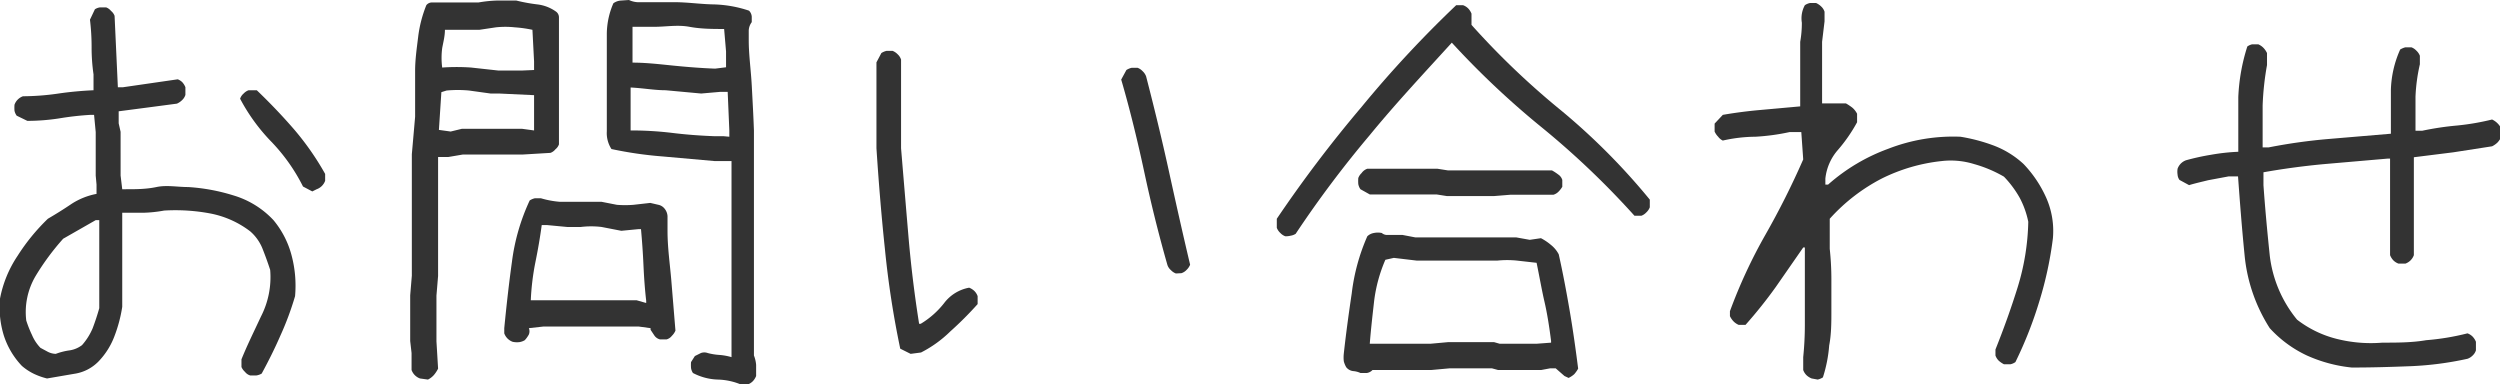
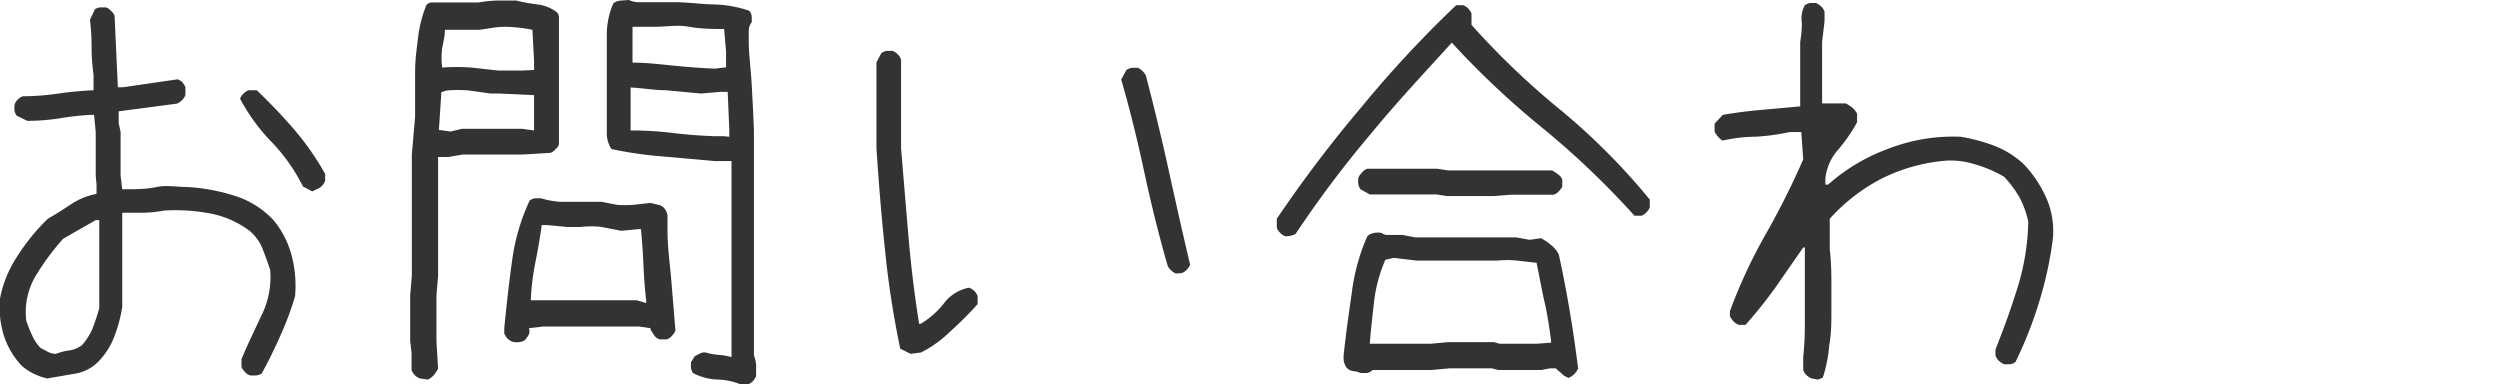
<svg xmlns="http://www.w3.org/2000/svg" viewBox="0 0 91.42 14.06">
  <defs>
    <style>.cls-1{fill:#333;}</style>
  </defs>
  <title>アセット 7</title>
  <g id="レイヤー_2" data-name="レイヤー 2">
    <g id="ヘッダー">
      <path class="cls-1" d="M1.72,13.84a2.48,2.48,0,0,1-.48-.17,2,2,0,0,1-.44-.29,2.9,2.9,0,0,1-.66-1.11A3.5,3.5,0,0,1,0,10.92,4.22,4.22,0,0,1,.64,9.36,7.39,7.39,0,0,1,1.75,8c.29-.17.58-.35.86-.54a2.55,2.55,0,0,1,.92-.37l0-.34L3.5,6.42V4.83L3.44,4.2H3.31a10.64,10.64,0,0,0-1.15.13A7.73,7.73,0,0,1,1,4.42L.61,4.23a.48.48,0,0,1-.08-.18,1.55,1.55,0,0,1,0-.22.51.51,0,0,1,.31-.31,9.13,9.13,0,0,0,1.3-.1c.41-.06.84-.1,1.28-.12V2.72a6.81,6.81,0,0,1-.07-1,8.43,8.43,0,0,0-.06-1L3.47.34A.44.44,0,0,1,3.66.27l.22,0a.41.41,0,0,1,.18.13.41.41,0,0,1,.13.18l.12,2.61H4.5l2-.29A.5.5,0,0,1,6.66,3a.59.59,0,0,1,.12.19v.28a.44.44,0,0,1-.12.19.64.64,0,0,1-.19.13l-1.06.14-1.07.14v.44l.07.31V6.42l.06.5h.12c.38,0,.75,0,1.13-.08s.76,0,1.16,0a7,7,0,0,1,1.67.31A3.28,3.28,0,0,1,10,8.05a3.33,3.33,0,0,1,.66,1.28,4.32,4.32,0,0,1,.13,1.5,10.84,10.84,0,0,1-.54,1.45c-.2.46-.43.92-.68,1.38a.53.53,0,0,1-.2.07l-.22,0a.38.38,0,0,1-.19-.13.51.51,0,0,1-.13-.18v-.28c.21-.52.45-1,.71-1.56a3.15,3.15,0,0,0,.34-1.71q-.12-.37-.27-.75a1.65,1.65,0,0,0-.46-.66,3.48,3.48,0,0,0-1.44-.65A6.9,6.9,0,0,0,6,7.7a4.78,4.78,0,0,1-.76.08l-.77,0V9.77l0,0v1.45a5.16,5.16,0,0,1-.28,1.06,2.7,2.7,0,0,1-.59.94,1.55,1.55,0,0,1-.89.45ZM3,12.62A2.26,2.26,0,0,0,3.39,12c.09-.24.17-.48.24-.73V9.8l0,0V8.05H3.5l-1.19.68a9,9,0,0,0-1,1.35,2.59,2.59,0,0,0-.35,1.64,4.18,4.18,0,0,0,.21.53,1.53,1.53,0,0,0,.31.47l.26.14a.67.67,0,0,0,.3.08,2.33,2.33,0,0,1,.52-.13A1,1,0,0,0,3,12.62ZM11.42,7l-.34-.18A6.64,6.64,0,0,0,9.93,5.19,6.85,6.85,0,0,1,8.78,3.61a.43.43,0,0,1,.13-.19.47.47,0,0,1,.18-.12h.3c.48.46.94.94,1.38,1.45a10.11,10.11,0,0,1,1.12,1.61v.25a.51.51,0,0,1-.31.31Z" />
      <path class="cls-1" d="M15.36,13.84a.51.51,0,0,1-.31-.31v-.25l0-.37L15,12.47V10.8l.06-.72V5.64l.12-1.37V2.59c0-.41.06-.82.11-1.23a4.57,4.57,0,0,1,.3-1.17.26.26,0,0,1,.2-.1h.24l0,0H17.5a4.59,4.59,0,0,1,.67-.07l.71,0a6.36,6.36,0,0,0,.76.14,1.47,1.47,0,0,1,.7.27.26.26,0,0,1,.1.2V.88l0,0V2.22l0,0V5l0,.28a.41.41,0,0,1-.13.18.41.41,0,0,1-.18.13l-1,.06,0,0h-2.2l-.53.09-.09,0-.29,0v4.35l-.06.72v1.67l.06,1a1.14,1.14,0,0,1-.15.23.72.72,0,0,1-.22.17Zm4.17-9.07V3.48l-1.28-.06-.31,0-.79-.11a4.5,4.5,0,0,0-.82,0l-.19.06-.09,1.38.43.06.41-.1h2.2Zm0-2.21V2.25l-.06-1.16A4.56,4.56,0,0,0,18.83,1a3.25,3.25,0,0,0-.7,0l-.6.09H16.27c0,.23-.06.45-.1.67a2.76,2.76,0,0,0,0,.71,7.5,7.5,0,0,1,1.06,0l1,.11.84,0Zm-.78,9.94a.51.51,0,0,1-.31-.31l0-.19c.08-.82.17-1.63.28-2.42a7.56,7.56,0,0,1,.65-2.25.6.6,0,0,1,.19-.08l.22,0a3.32,3.32,0,0,0,.7.13c.24,0,.49,0,.74,0l.78,0,.56.11a3.83,3.83,0,0,0,.6,0l.62-.07.3.07a.39.39,0,0,1,.23.15.47.47,0,0,1,.1.27v.29l0,.25c0,.61.09,1.22.14,1.82s.1,1.22.15,1.82a.59.59,0,0,1-.13.19.38.38,0,0,1-.19.13h-.25a.35.35,0,0,1-.2-.14l-.14-.21V12l-.44-.06H20.53l-.65,0-.54.06a.31.31,0,0,1,0,.23,1,1,0,0,1-.15.21.56.56,0,0,1-.19.07A.75.75,0,0,1,18.75,12.5Zm4.88-1.42V11c-.05-.43-.08-.87-.1-1.31s-.05-.87-.09-1.31h-.1l-.62.06L22,8.3a3.16,3.16,0,0,0-.76,0l-.5,0L20,8.23l-.19,0c-.06.45-.14.91-.23,1.35a9.08,9.08,0,0,0-.17,1.4h.4l.66,0,0,0h2.81Zm3.51,3a2.37,2.37,0,0,0-.89-.2,2.09,2.09,0,0,1-.91-.24.45.45,0,0,1-.07-.18,1.38,1.38,0,0,1,0-.22l.14-.22.22-.11a.36.36,0,0,1,.25,0,2.24,2.24,0,0,0,.44.07,2.17,2.17,0,0,1,.43.08V11.22l0,0V8.67l0,0V5.89h-.22l-.4,0-1.91-.17a14.12,14.12,0,0,1-1.86-.27,1.07,1.07,0,0,1-.17-.65c0-.25,0-.5,0-.75l0,0V2.41c0-.4,0-.8,0-1.19a2.85,2.85,0,0,1,.24-1.1.53.53,0,0,1,.28-.1L23,0a.85.85,0,0,0,.42.08l.46,0,.78,0c.47,0,.94.07,1.4.08a4.41,4.41,0,0,1,1.33.23.34.34,0,0,1,.1.22V.81a.55.55,0,0,0-.11.3c0,.11,0,.23,0,.36,0,.54.08,1.09.11,1.65s.06,1.1.08,1.65V8.64l0,0v2.52l0,0V13a1.21,1.21,0,0,1,.08.34c0,.13,0,.26,0,.41a.59.59,0,0,1-.12.19.5.5,0,0,1-.19.12ZM26.67,5V4.77l-.06-1.41h-.28l-.69.06-1.3-.12c-.41,0-.84-.08-1.28-.1l0,1.57a12.54,12.54,0,0,1,1.52.09q.73.09,1.53.12l.34,0Zm-.12-2.54V1.88l-.07-.82c-.41,0-.84,0-1.27-.08s-.86,0-1.27,0l-.81,0,0,1.31c.5,0,1,.06,1.5.11s1,.09,1.52.11Z" />
      <path class="cls-1" d="M33.3,12.94l-.38-.19a34,34,0,0,1-.56-3.64c-.13-1.23-.23-2.46-.31-3.69V2.28l.18-.34a.6.6,0,0,1,.19-.08l.22,0a.54.54,0,0,1,.19.13.44.44,0,0,1,.12.19V5.42c.09,1.09.18,2.16.27,3.22s.22,2.13.39,3.2h.06a3.15,3.15,0,0,0,.85-.75,1.48,1.48,0,0,1,.92-.57.59.59,0,0,1,.19.12.5.5,0,0,1,.12.19v.29a12.58,12.58,0,0,1-1,1,4.32,4.32,0,0,1-1.07.77ZM43,10a.47.47,0,0,1-.18-.12.43.43,0,0,1-.13-.19c-.32-1.12-.6-2.25-.84-3.37S41.32,4,41,2.91l.19-.35a.64.64,0,0,1,.19-.08h.22a.47.47,0,0,1,.18.12.5.5,0,0,1,.13.19c.3,1.16.58,2.31.83,3.45s.51,2.3.78,3.44a.54.54,0,0,1-.13.19.44.44,0,0,1-.19.12Z" />
      <path class="cls-1" d="M47,8.64a.47.47,0,0,1-.18-.12.5.5,0,0,1-.13-.19V8a47.24,47.24,0,0,1,3.1-4.09C50.85,2.62,52,1.38,53.25.19h.25a.5.5,0,0,1,.19.12.59.59,0,0,1,.12.19V.78l0,.13a28.81,28.81,0,0,0,3.29,3.14A23.84,23.84,0,0,1,60.33,7.3v.28a.5.5,0,0,1-.13.19.47.47,0,0,1-.18.12h-.25A30.55,30.55,0,0,0,56.43,4.7a31.13,31.13,0,0,1-3.34-3.14c-1,1.1-2.05,2.22-3,3.38a39.52,39.52,0,0,0-2.71,3.61.49.49,0,0,1-.19.07A.72.72,0,0,1,47,8.64Zm10.21,5.11-.32-.28h-.21l-.32.06H54.78l-.22-.06H53l-.66.06H51l-.81,0a.36.36,0,0,1-.21.11h-.23a.77.77,0,0,0-.27-.07.38.38,0,0,1-.25-.14.85.85,0,0,1-.09-.22,1.27,1.27,0,0,1,0-.28c.08-.73.18-1.46.29-2.2A7.31,7.31,0,0,1,50,8.64a.46.46,0,0,1,.24-.12.71.71,0,0,1,.29,0,.29.29,0,0,0,.16.07l.19,0,.4,0,.47.09h1.5l0,0h1.41l.78,0,.5.09.41-.06a2,2,0,0,1,.37.25,1.08,1.08,0,0,1,.28.34c.15.67.28,1.36.4,2.06s.22,1.41.31,2.12a1.15,1.15,0,0,1-.14.2.85.85,0,0,1-.21.14ZM54.63,7.17l0,0H52.91l-.38-.06H50.09l-.34-.19a.46.46,0,0,1-.08-.19,1.41,1.41,0,0,1,0-.22.47.47,0,0,1,.12-.18A.43.43,0,0,1,50,6.17h2.56l.38.06h1.68l.63,0,0,0h1.5a1.82,1.82,0,0,1,.23.15.37.37,0,0,1,.15.2v.25A.92.92,0,0,1,57,7a.44.44,0,0,1-.19.12H55.25Zm2.09,5.36v-.06c-.06-.48-.14-1-.24-1.43s-.19-.95-.29-1.43l-.71-.08a3.55,3.55,0,0,0-.73,0l0,0H53.31l0,0h-1.5l-.84-.1-.31.07A5.48,5.48,0,0,0,50.25,11c-.06.53-.12,1.05-.16,1.57l.91,0h1.31l.66-.06h1.66l.21.06h1.35Z" />
      <path class="cls-1" d="M66.25,13.84a.59.59,0,0,1-.19-.12.5.5,0,0,1-.12-.19l0-.47A11.79,11.79,0,0,0,66,11.88c0-.4,0-.81,0-1.24L66,9.05h-.06l-1,1.44a16.9,16.9,0,0,1-1.11,1.39h-.25a.59.59,0,0,1-.19-.13.72.72,0,0,1-.13-.19l0-.18a18.75,18.75,0,0,1,1.3-2.8,29.42,29.42,0,0,0,1.38-2.75l-.07-1-.43,0A7.9,7.9,0,0,1,64.19,5,5.5,5.5,0,0,0,63,5.14.44.44,0,0,1,62.83,5a.64.64,0,0,1-.13-.19V4.52L63,4.2c.46-.08.93-.14,1.39-.18l1.44-.13V2.81l0,0V1.53a4,4,0,0,0,.06-.7A1,1,0,0,1,66,.19a.52.52,0,0,1,.19-.08l.22,0a.64.64,0,0,1,.19.13.44.44,0,0,1,.12.19V.78l-.09.75V2.78l0,1h.19l.68,0a2,2,0,0,1,.24.16.72.72,0,0,1,.17.22v.31a5.73,5.73,0,0,1-.69,1,1.89,1.89,0,0,0-.47,1.06l0,.22h.1a6.87,6.87,0,0,1,2.2-1.31A6.56,6.56,0,0,1,71.69,5a6.35,6.35,0,0,1,1.21.32A3.35,3.35,0,0,1,74,6a4.35,4.35,0,0,1,.83,1.24,3,3,0,0,1,.24,1.48A13.44,13.44,0,0,1,74.58,11a14.65,14.65,0,0,1-.88,2.24.48.48,0,0,1-.18.08l-.24,0a.92.92,0,0,1-.19-.13.5.5,0,0,1-.12-.19l0-.22c.3-.75.57-1.5.81-2.27a8.67,8.67,0,0,0,.39-2.4,3.22,3.22,0,0,0-.31-.87,3.75,3.75,0,0,0-.58-.78A4.67,4.67,0,0,0,72.19,6,2.89,2.89,0,0,0,71,5.89a6.43,6.43,0,0,0-2.19.64A6.67,6.67,0,0,0,66.91,8l0,1.1a10.6,10.6,0,0,1,.06,1.14c0,.38,0,.77,0,1.15s0,.83-.08,1.24a5.05,5.05,0,0,1-.23,1.17.6.6,0,0,1-.19.08Z" />
-       <path class="cls-1" d="M86,13.44A5.3,5.3,0,0,1,84.36,13,4.31,4.31,0,0,1,83,12a6,6,0,0,1-.92-2.67c-.1-1-.17-1.92-.24-2.88H81.5l-.75.14c-.24.06-.47.11-.7.18l-.35-.19a.37.37,0,0,1-.07-.19.72.72,0,0,1,0-.22.51.51,0,0,1,.31-.31,8.62,8.62,0,0,1,.91-.2,7.46,7.46,0,0,1,1-.11c0-.67,0-1.33,0-2a7,7,0,0,1,.33-1.85.48.48,0,0,1,.18-.08l.22,0a.59.59,0,0,1,.19.13.72.72,0,0,1,.13.19v.44a10.31,10.31,0,0,0-.16,1.48q0,.75,0,1.53h.22a20.1,20.1,0,0,1,2.22-.31l2.25-.19c0-.54,0-1.07,0-1.6a3.86,3.86,0,0,1,.34-1.48.77.77,0,0,1,.19-.08h.22a.47.47,0,0,1,.18.12.5.5,0,0,1,.13.19v.31a6.45,6.45,0,0,0-.16,1.18c0,.42,0,.83,0,1.25h.25a10.8,10.8,0,0,1,1.27-.19,9,9,0,0,0,1.28-.22.7.7,0,0,1,.34.34V5a.85.85,0,0,1-.14.21.78.78,0,0,1-.2.14l-1.42.22-1.44.18V6.83l0,0v2.5a.51.51,0,0,1-.31.31h-.25a.5.5,0,0,1-.19-.12.59.59,0,0,1-.12-.19l0-.13V6.86l0-1.06h-.09L85,6c-.76.07-1.5.17-2.23.3v.47c.06.85.14,1.71.23,2.57a4.52,4.52,0,0,0,1,2.35,3.94,3.94,0,0,0,1.44.7,5.12,5.12,0,0,0,1.68.14c.54,0,1.08,0,1.6-.09a9,9,0,0,0,1.51-.25.5.5,0,0,1,.19.12.59.59,0,0,1,.12.19v.31a.44.44,0,0,1-.12.19.5.5,0,0,1-.19.12,11.86,11.86,0,0,1-2.06.27C87.41,13.42,86.71,13.44,86,13.44Z" />
    </g>
  </g>
</svg>